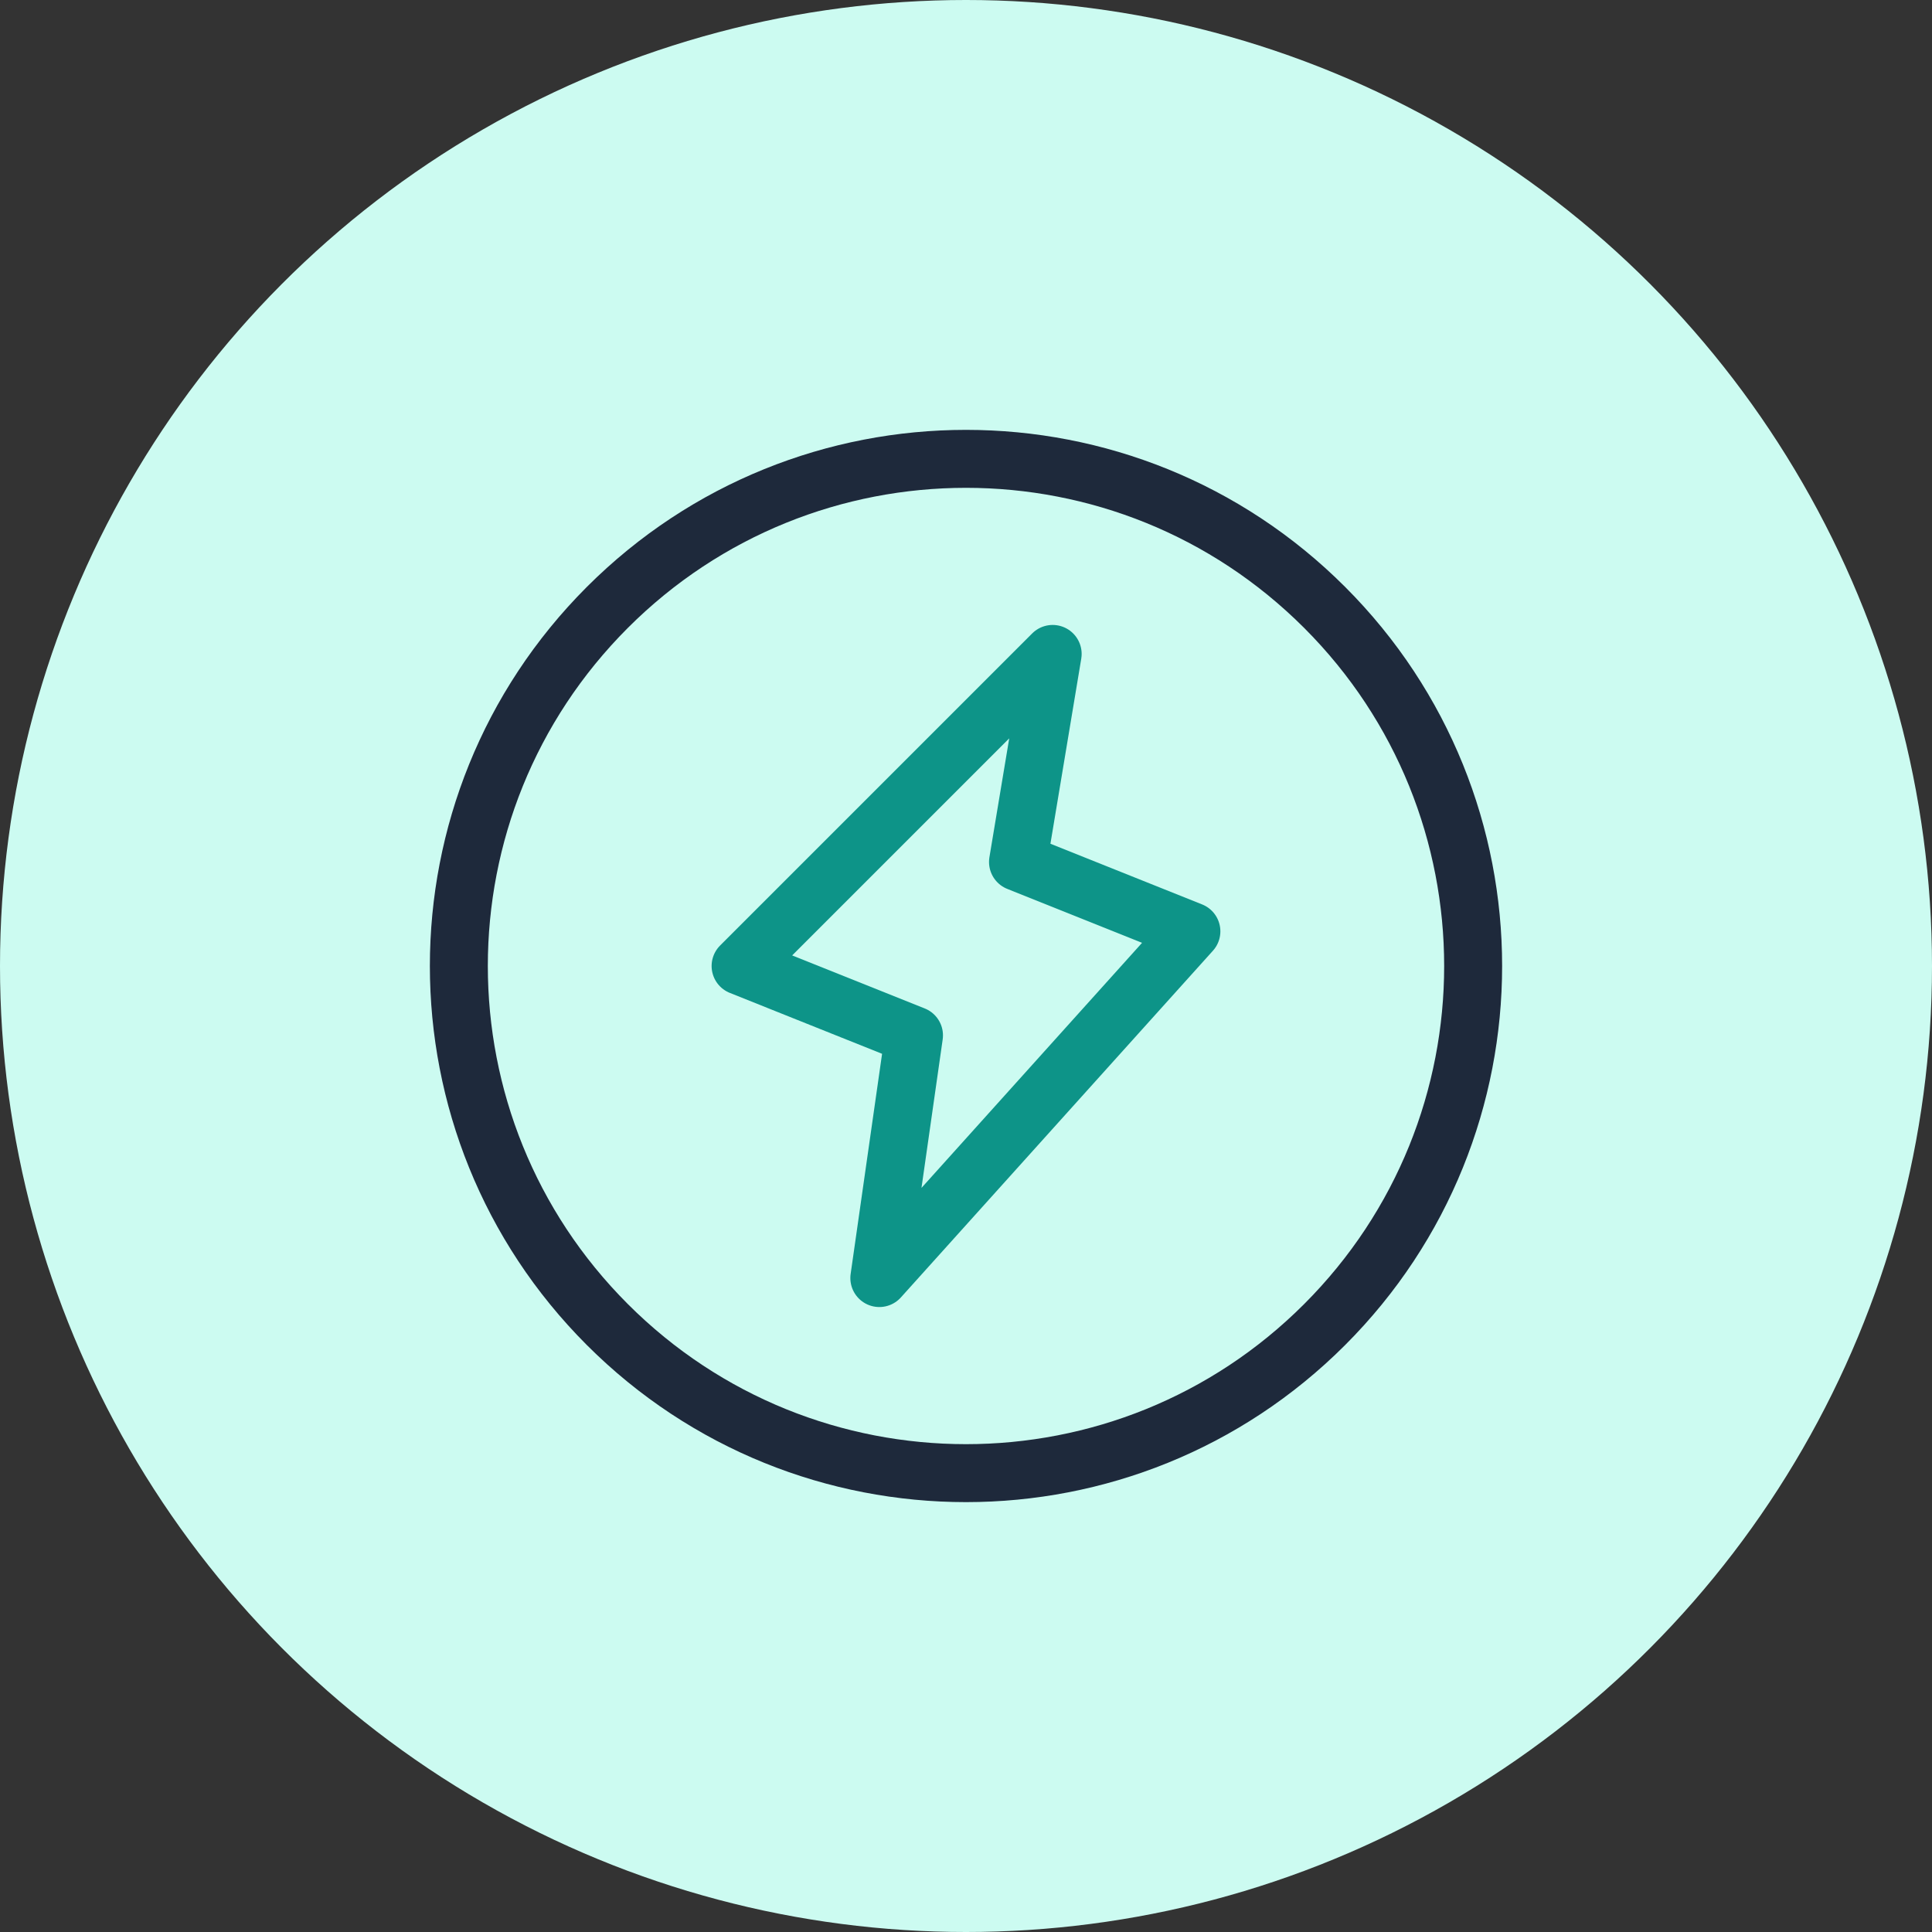
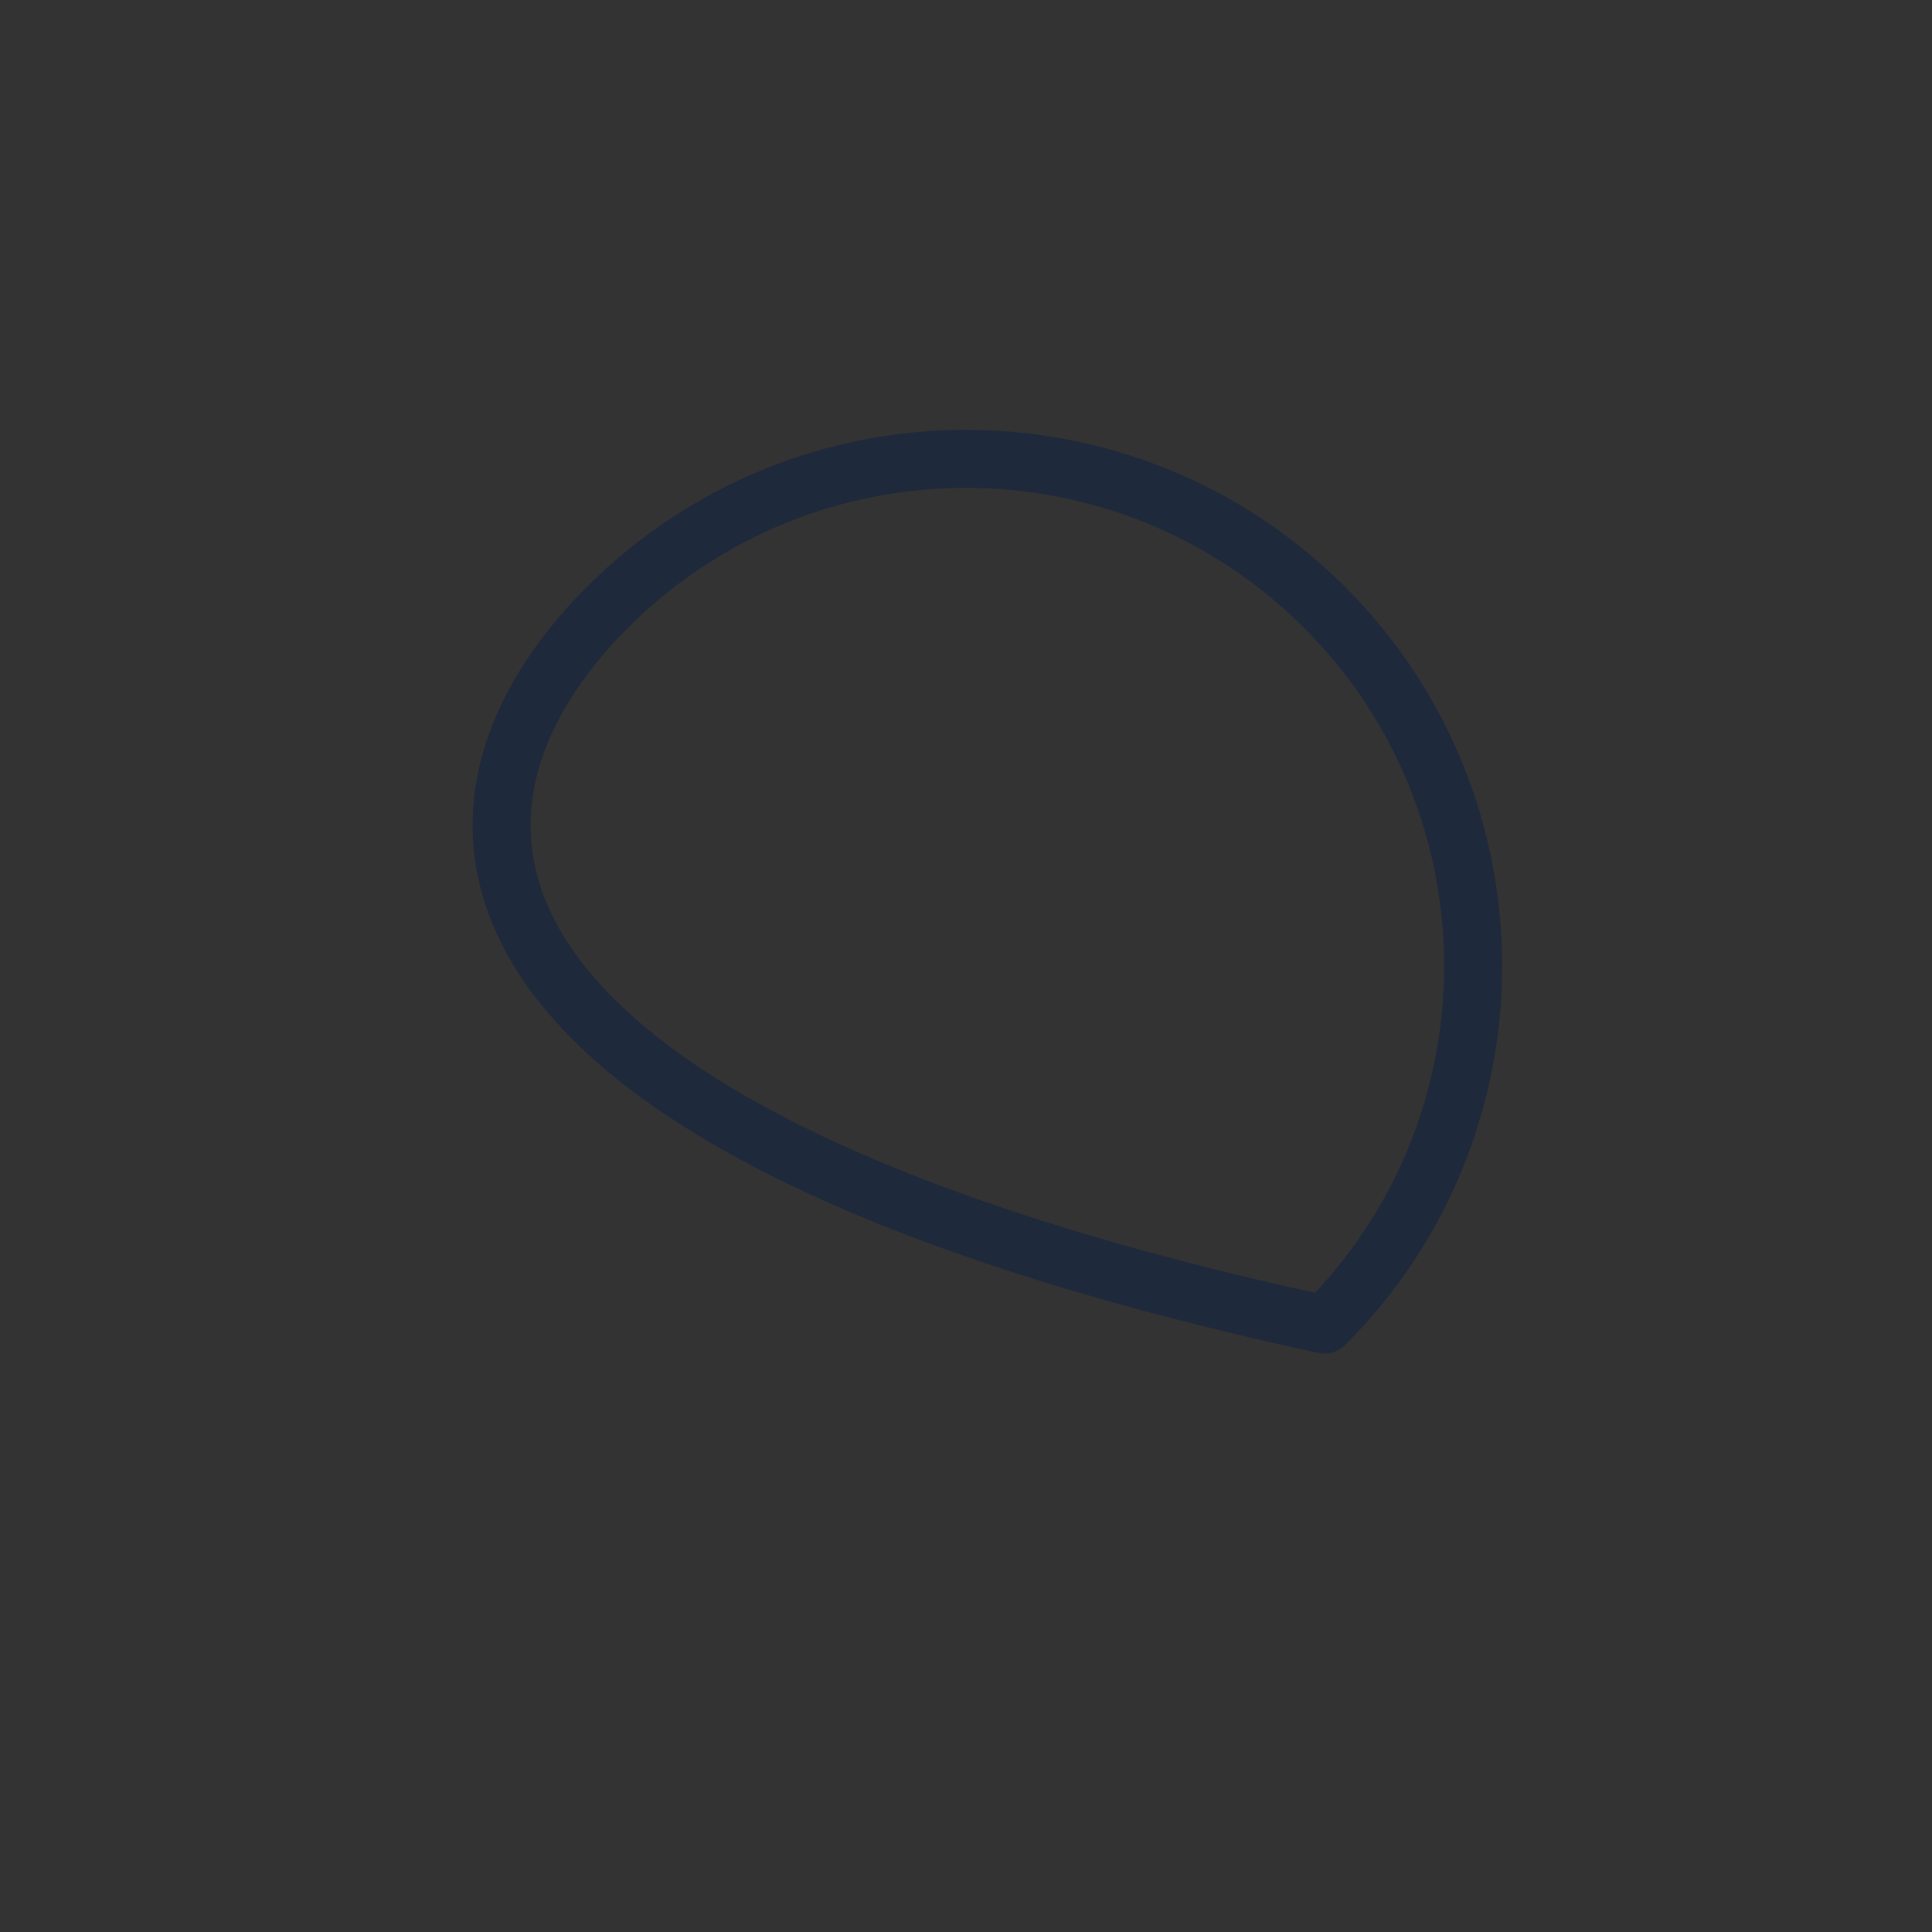
<svg xmlns="http://www.w3.org/2000/svg" width="100" height="100" viewBox="0 0 100 100" fill="none">
  <rect x="0" y="0" width="100" height="100" fill="#333333" stroke="none" />
-   <circle cx="50" cy="50" r="50" fill="#CCFBF1" />
-   <path fill-rule="evenodd" clip-rule="evenodd" d="M52.692 44.616L61.666 48.206L45.514 66.152L47.308 53.59L38.333 50L54.486 33.847L52.692 44.616Z" stroke="#0D9488" stroke-width="3" stroke-linecap="round" stroke-linejoin="round" />
-   <path d="M68.561 31.438C78.813 41.69 78.813 58.31 68.561 68.561C58.31 78.813 41.69 78.813 31.438 68.561C21.187 58.31 21.187 41.69 31.438 31.438C41.69 21.187 58.31 21.187 68.561 31.438" stroke="#1E293B" stroke-width="3" stroke-linecap="round" stroke-linejoin="round" />
+   <path d="M68.561 31.438C78.813 41.69 78.813 58.31 68.561 68.561C21.187 58.31 21.187 41.69 31.438 31.438C41.69 21.187 58.31 21.187 68.561 31.438" stroke="#1E293B" stroke-width="3" stroke-linecap="round" stroke-linejoin="round" />
</svg>